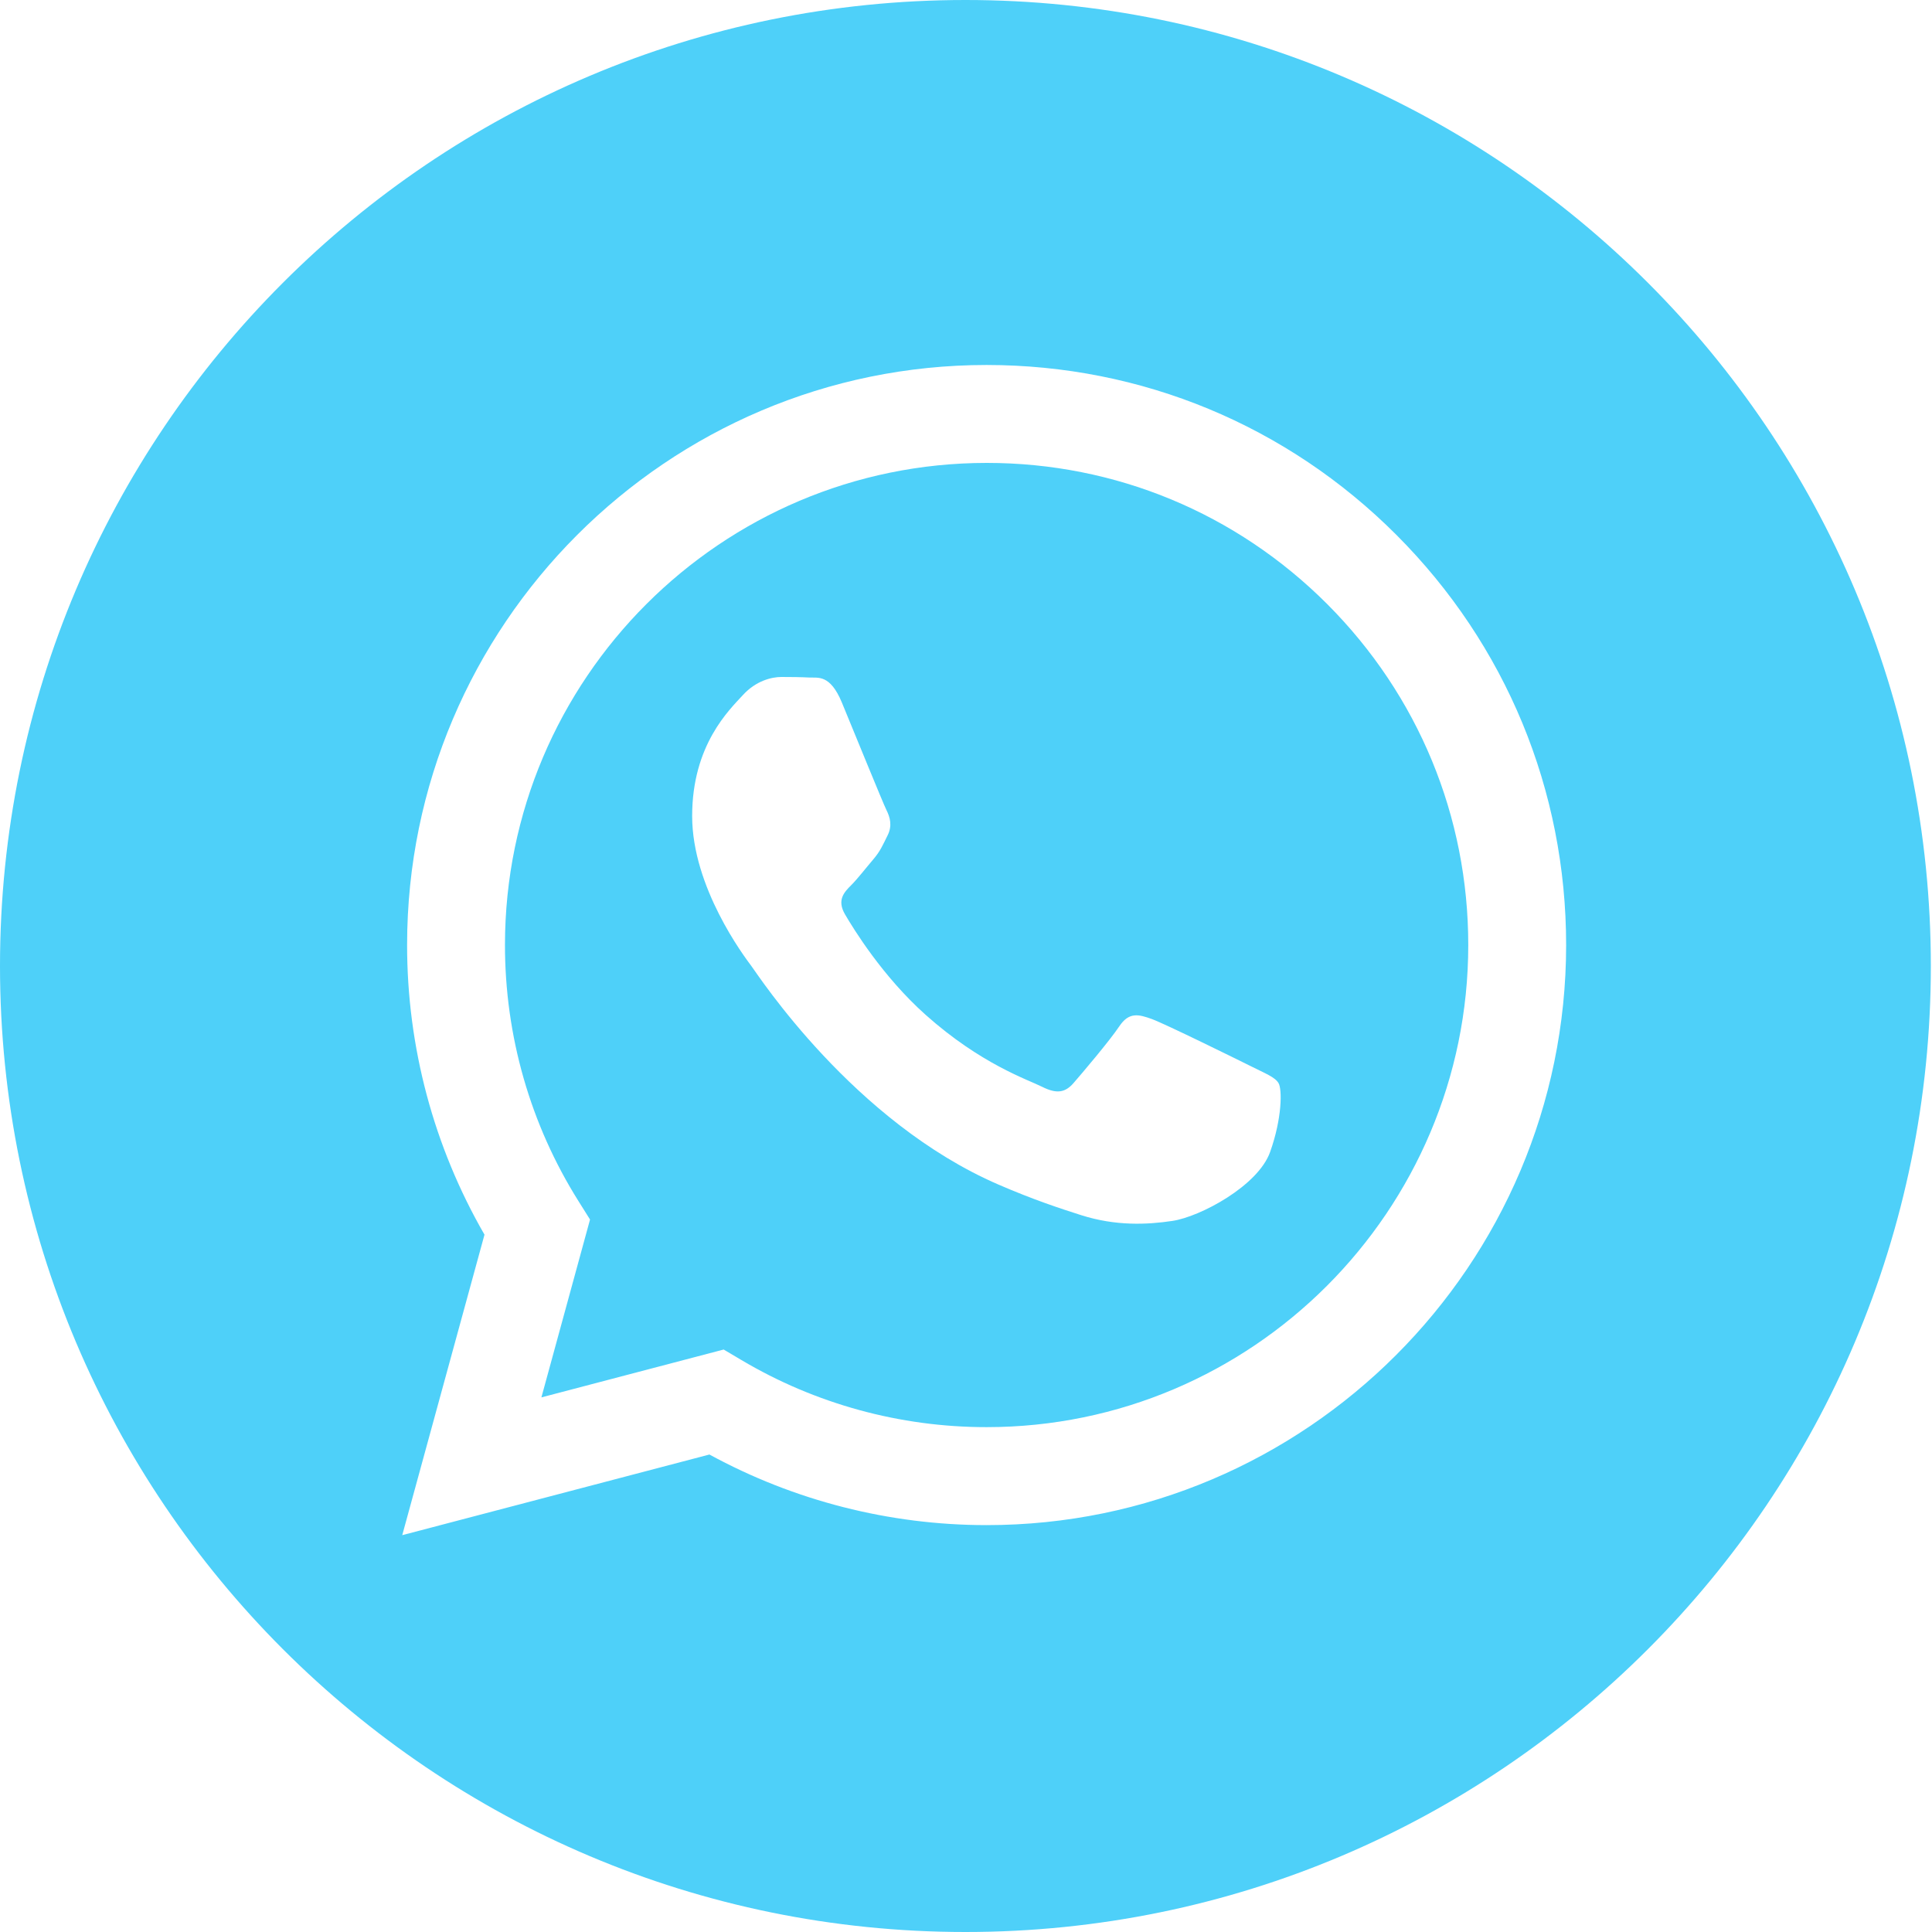
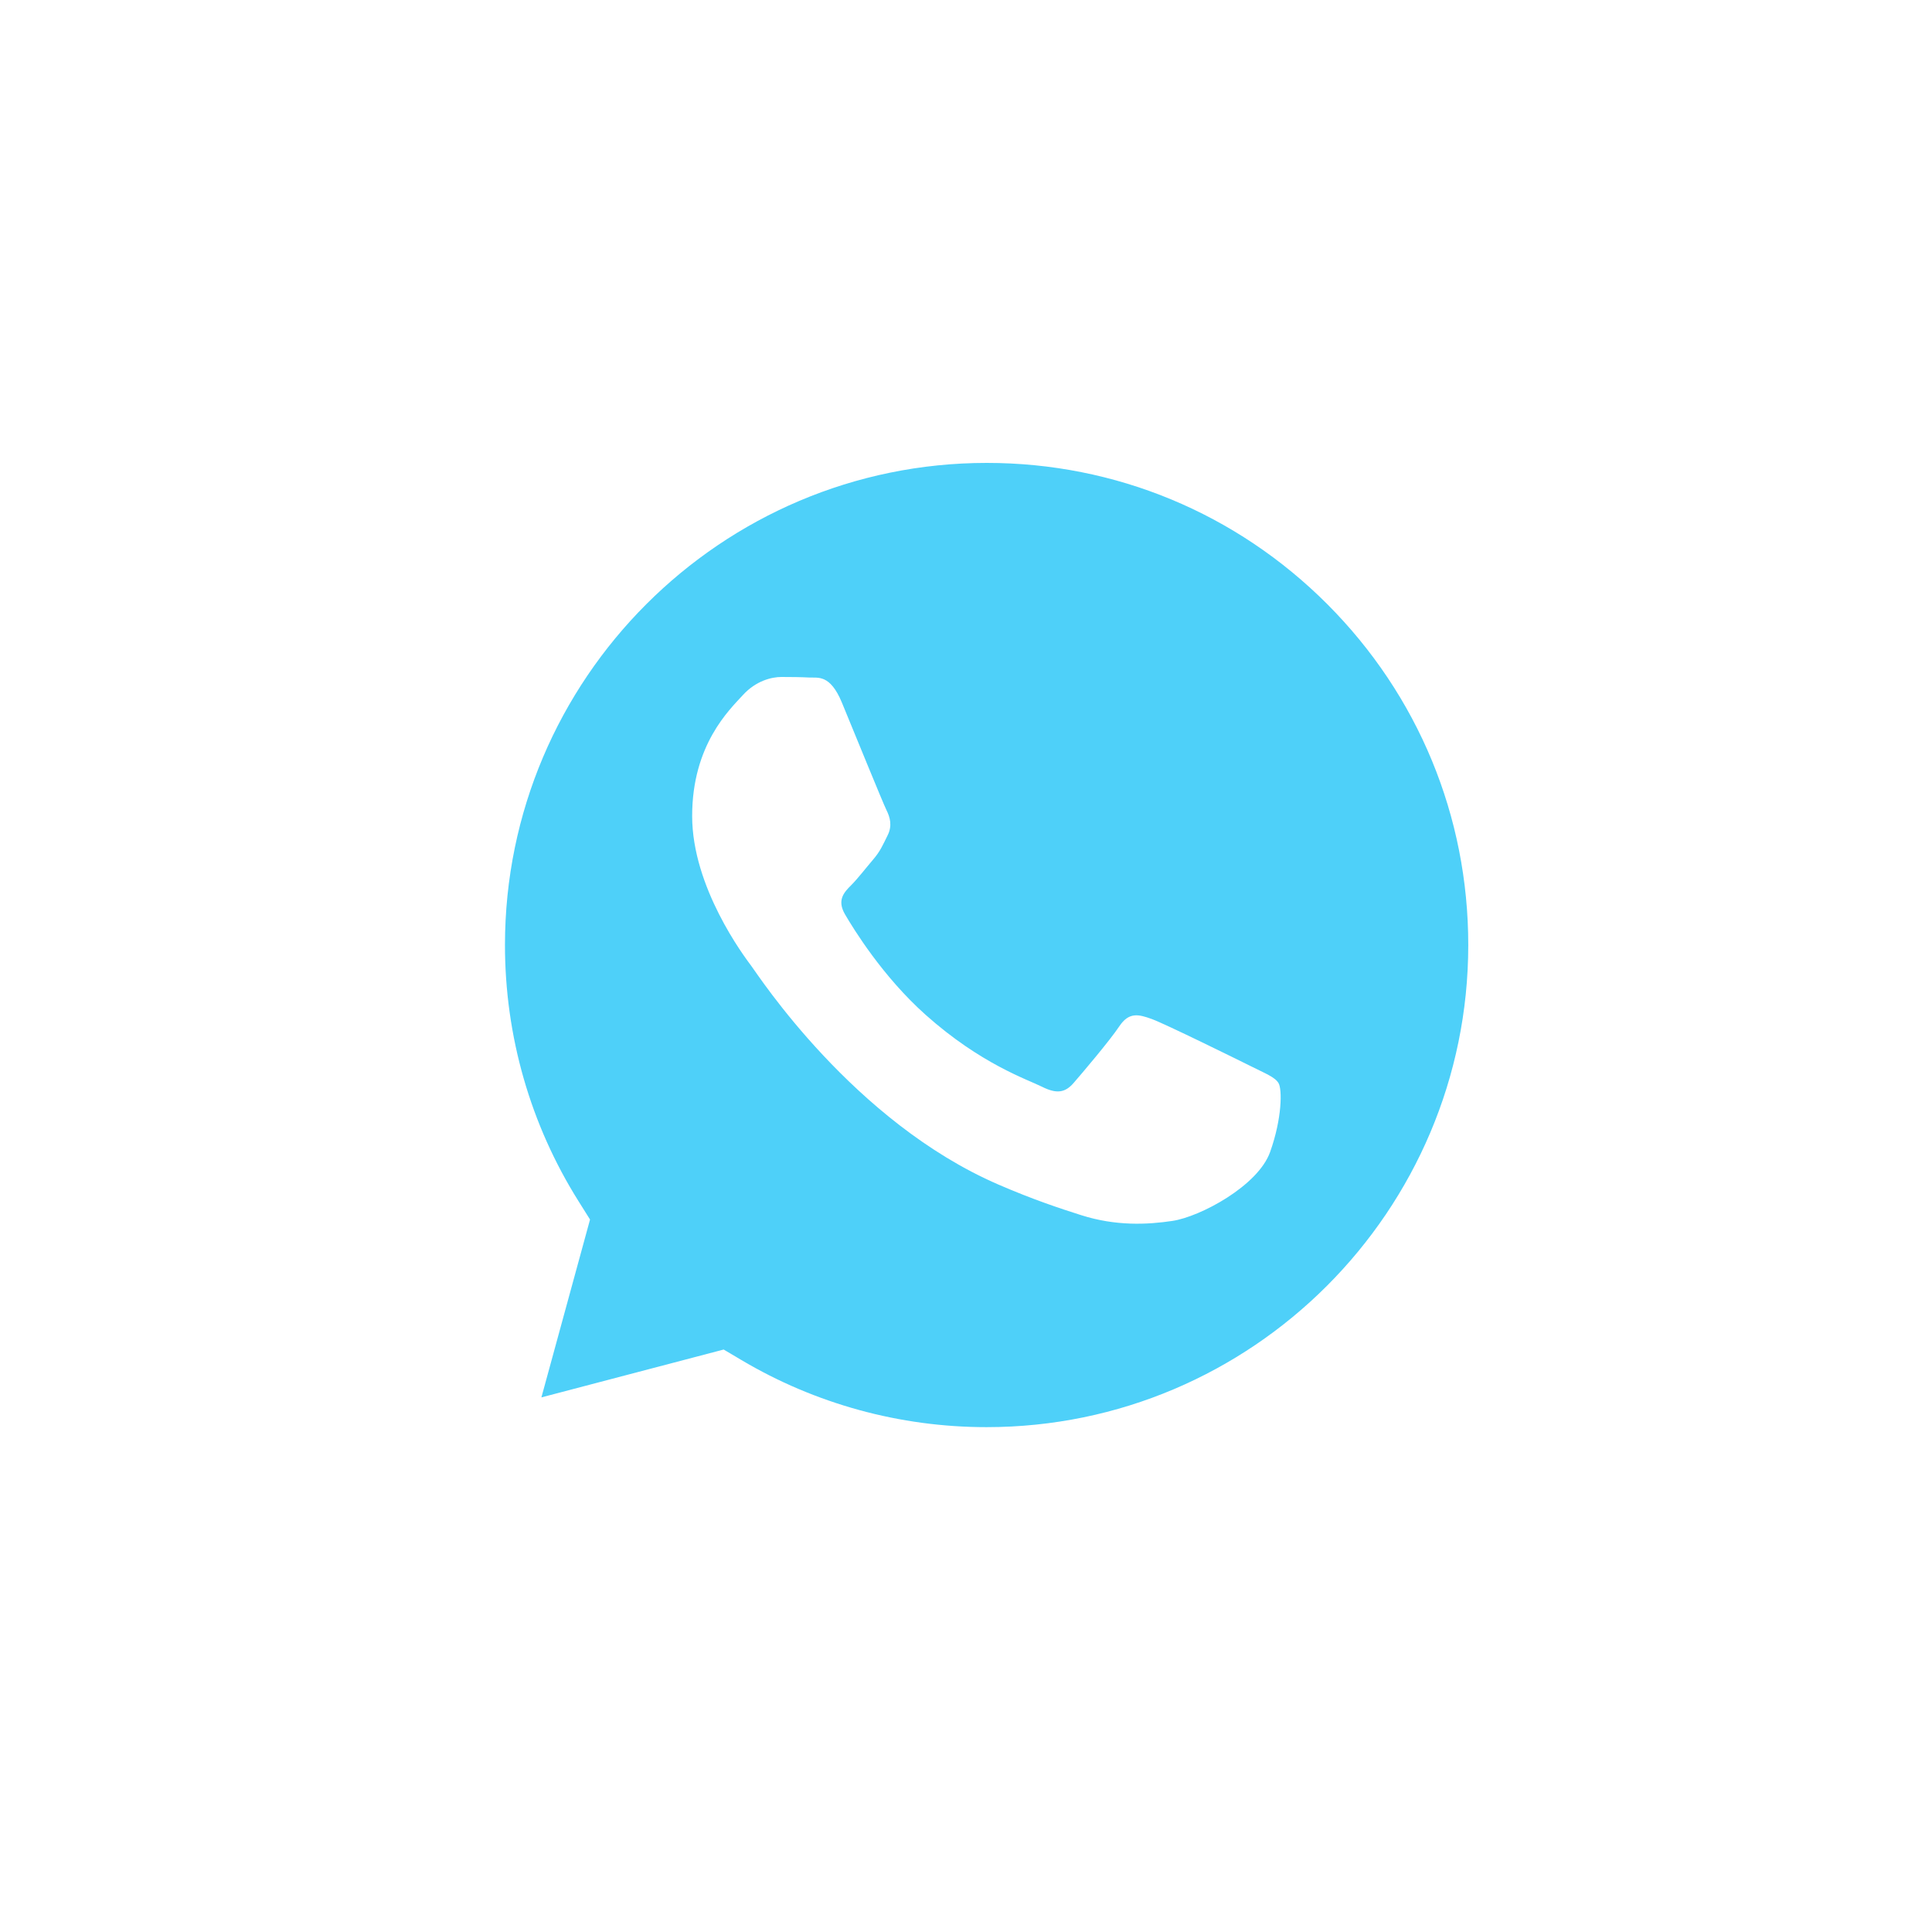
<svg xmlns="http://www.w3.org/2000/svg" width="35" height="35" viewBox="0 0 35 35" fill="none">
  <path d="M17.877 8.386C13.064 8.386 9.15 12.302 9.148 17.116C9.147 18.766 9.608 20.373 10.482 21.763L10.689 22.093L9.808 25.315L13.11 24.448L13.429 24.637C14.769 25.433 16.304 25.854 17.87 25.854H17.873C22.683 25.854 26.597 21.937 26.599 17.123C26.6 14.79 25.693 12.597 24.046 10.946C22.398 9.296 20.207 8.386 17.877 8.386ZM23.009 20.87C22.791 21.483 21.743 22.043 21.239 22.118C20.787 22.186 20.215 22.214 19.587 22.014C19.206 21.893 18.717 21.732 18.091 21.461C15.46 20.324 13.741 17.673 13.61 17.498C13.479 17.323 12.539 16.075 12.539 14.783C12.539 13.491 13.217 12.856 13.457 12.593C13.697 12.33 13.982 12.264 14.157 12.264C14.332 12.264 14.507 12.266 14.659 12.274C14.82 12.282 15.037 12.213 15.25 12.724C15.468 13.25 15.993 14.542 16.058 14.673C16.124 14.805 16.168 14.958 16.08 15.133C15.993 15.308 15.949 15.418 15.818 15.571C15.687 15.724 15.542 15.913 15.425 16.031C15.293 16.162 15.156 16.304 15.309 16.566C15.463 16.829 15.989 17.689 16.769 18.385C17.771 19.279 18.616 19.556 18.878 19.688C19.14 19.819 19.294 19.797 19.447 19.622C19.599 19.447 20.102 18.855 20.277 18.593C20.452 18.33 20.627 18.374 20.867 18.461C21.108 18.549 22.397 19.184 22.66 19.315C22.922 19.447 23.097 19.512 23.162 19.622C23.228 19.731 23.228 20.257 23.009 20.87Z" fill="#4ED0F9" />
-   <path d="M17.49 0C7.831 0 0 7.834 0 17.499C0 27.164 7.831 35 17.49 35C27.148 35 34.979 27.164 34.979 17.499C34.979 7.834 27.148 0 17.49 0ZM17.873 27.629C17.873 27.629 17.874 27.629 17.873 27.629H17.869C16.112 27.628 14.386 27.187 12.852 26.35L7.287 27.811L8.777 22.367C7.858 20.774 7.374 18.967 7.375 17.116C7.377 11.324 12.087 6.612 17.873 6.612C20.682 6.613 23.318 7.707 25.3 9.693C27.282 11.678 28.373 14.317 28.372 17.124C28.369 22.916 23.659 27.629 17.873 27.629Z" fill="#4ED0F9" />
</svg>